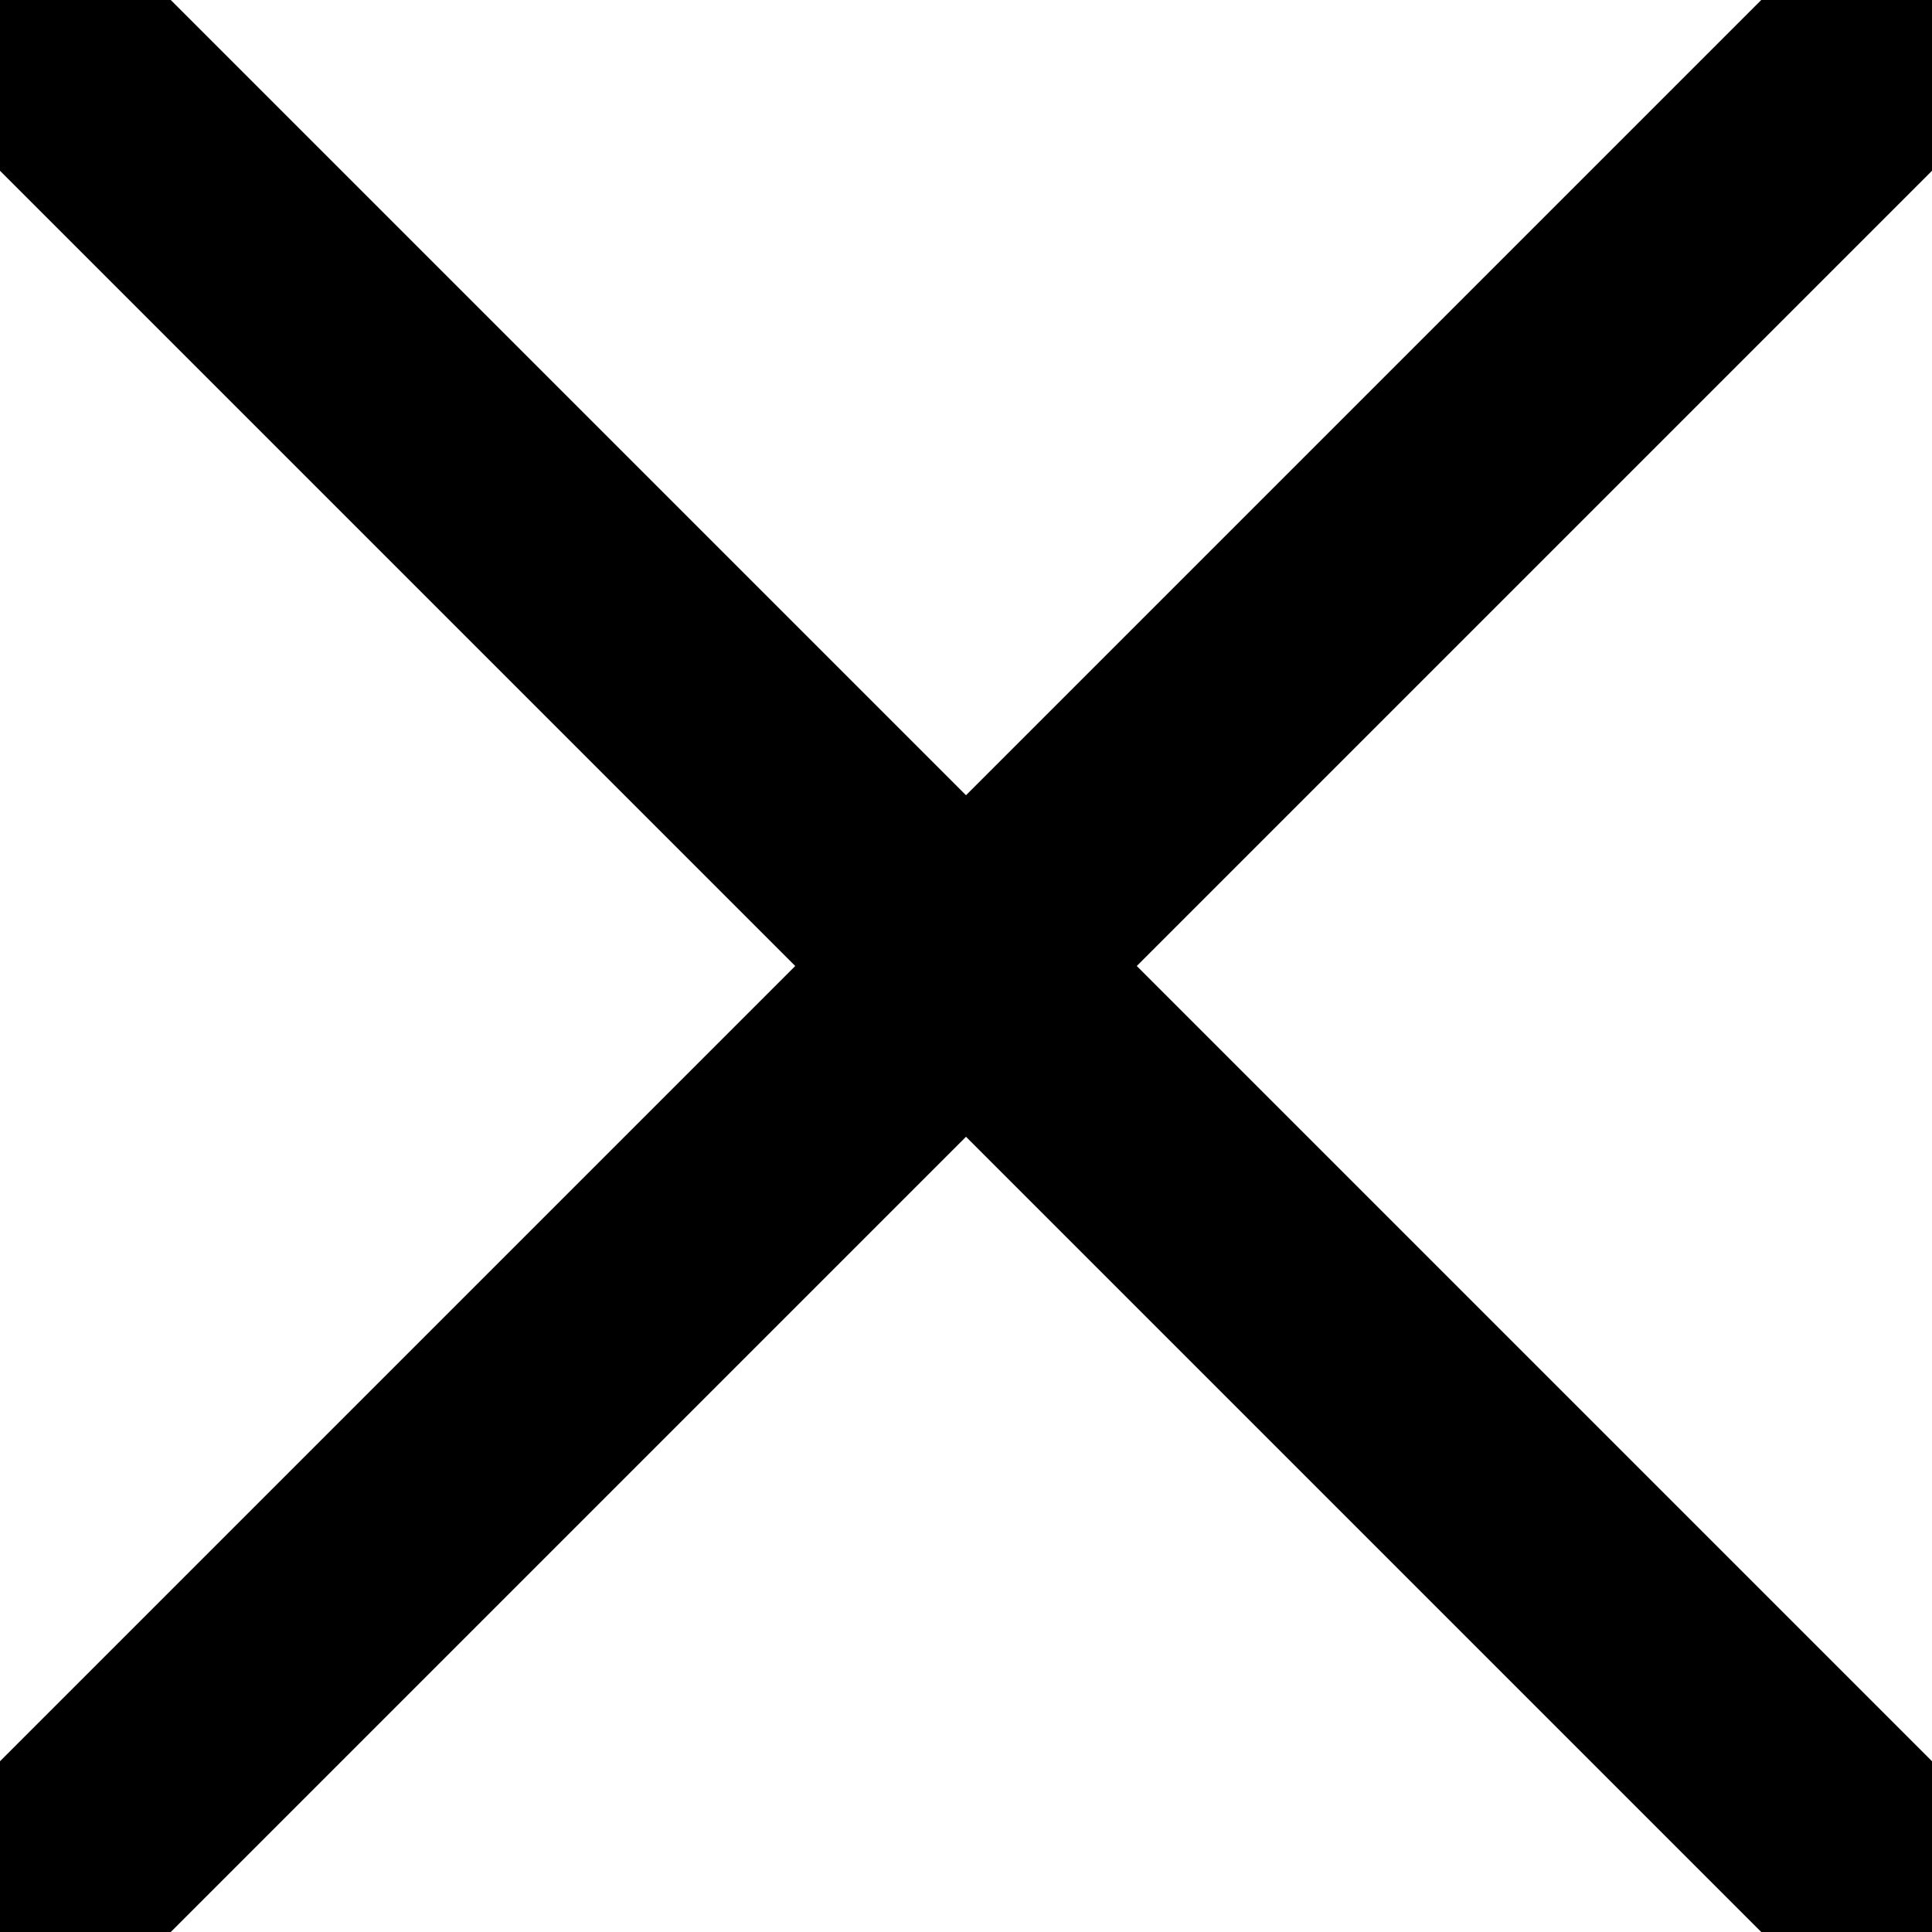
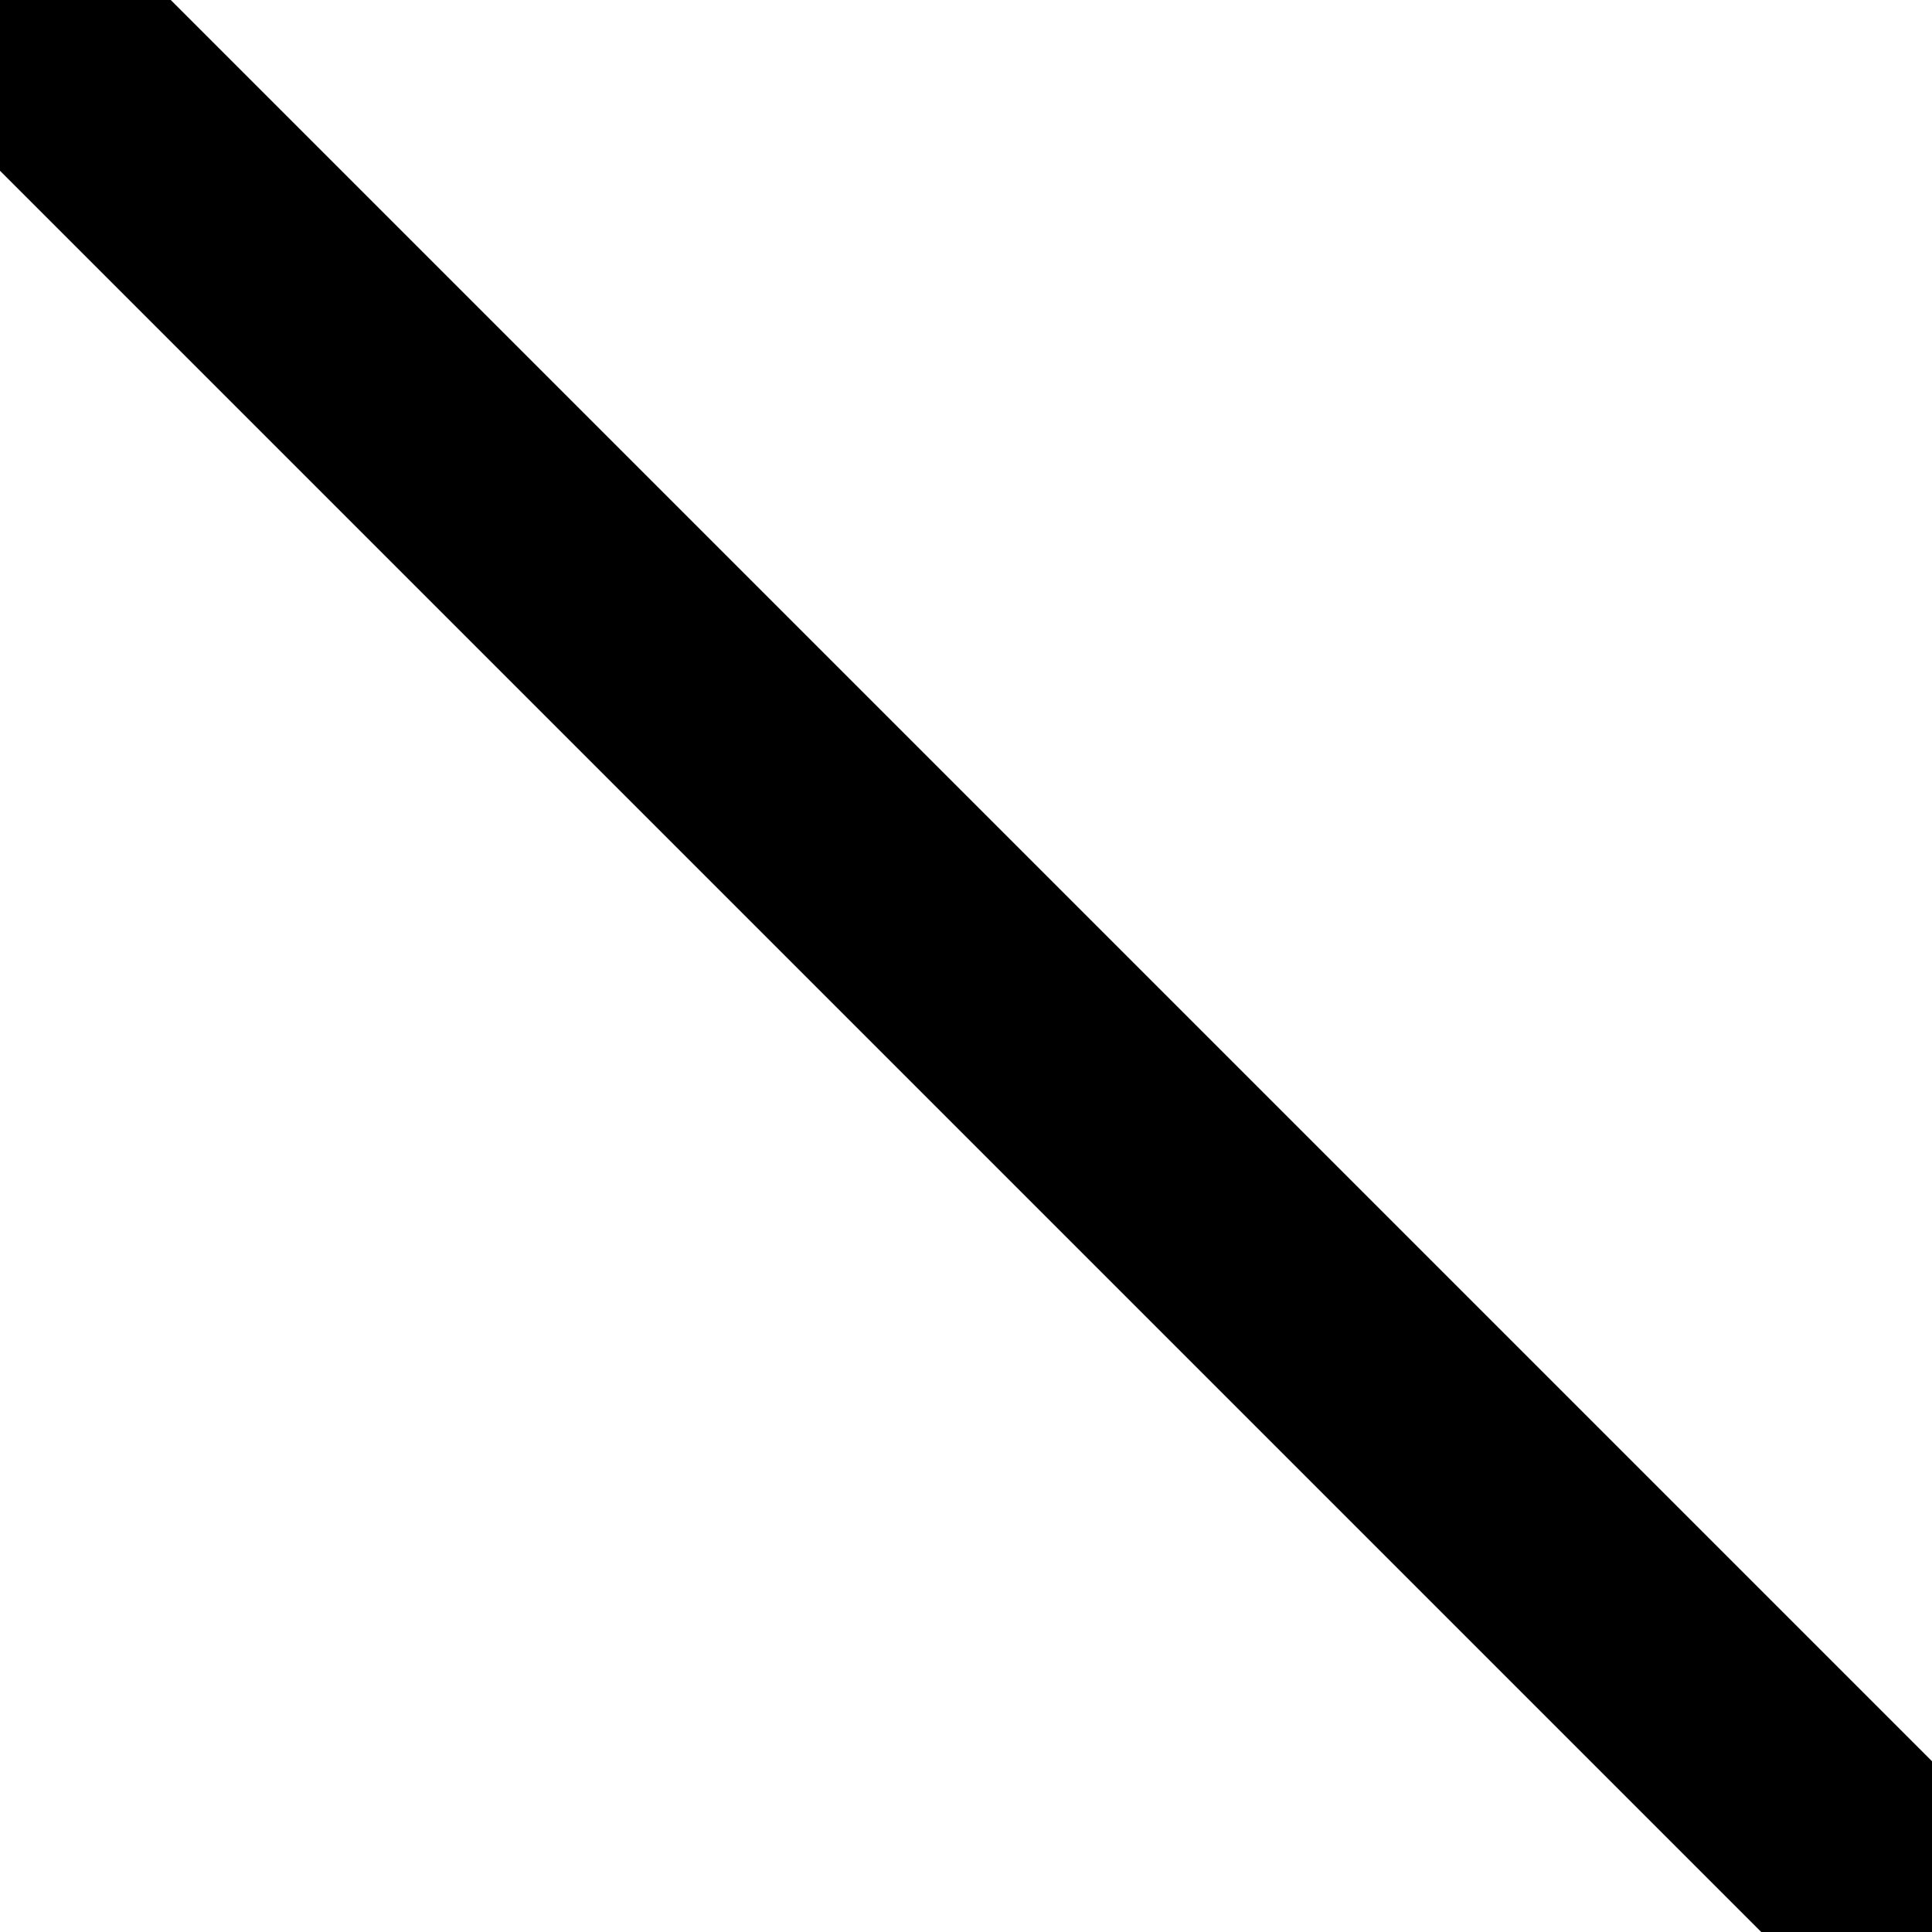
<svg xmlns="http://www.w3.org/2000/svg" width="16" height="16">
  <rect x="0" y="0" width="16" height="16" fill="transparent" />
  <line x1="0" y1="0" x2="16" y2="16" stroke="black" stroke-width="2" />
-   <line x1="16" y1="0" x2="0" y2="16" stroke="black" stroke-width="2" />
</svg>